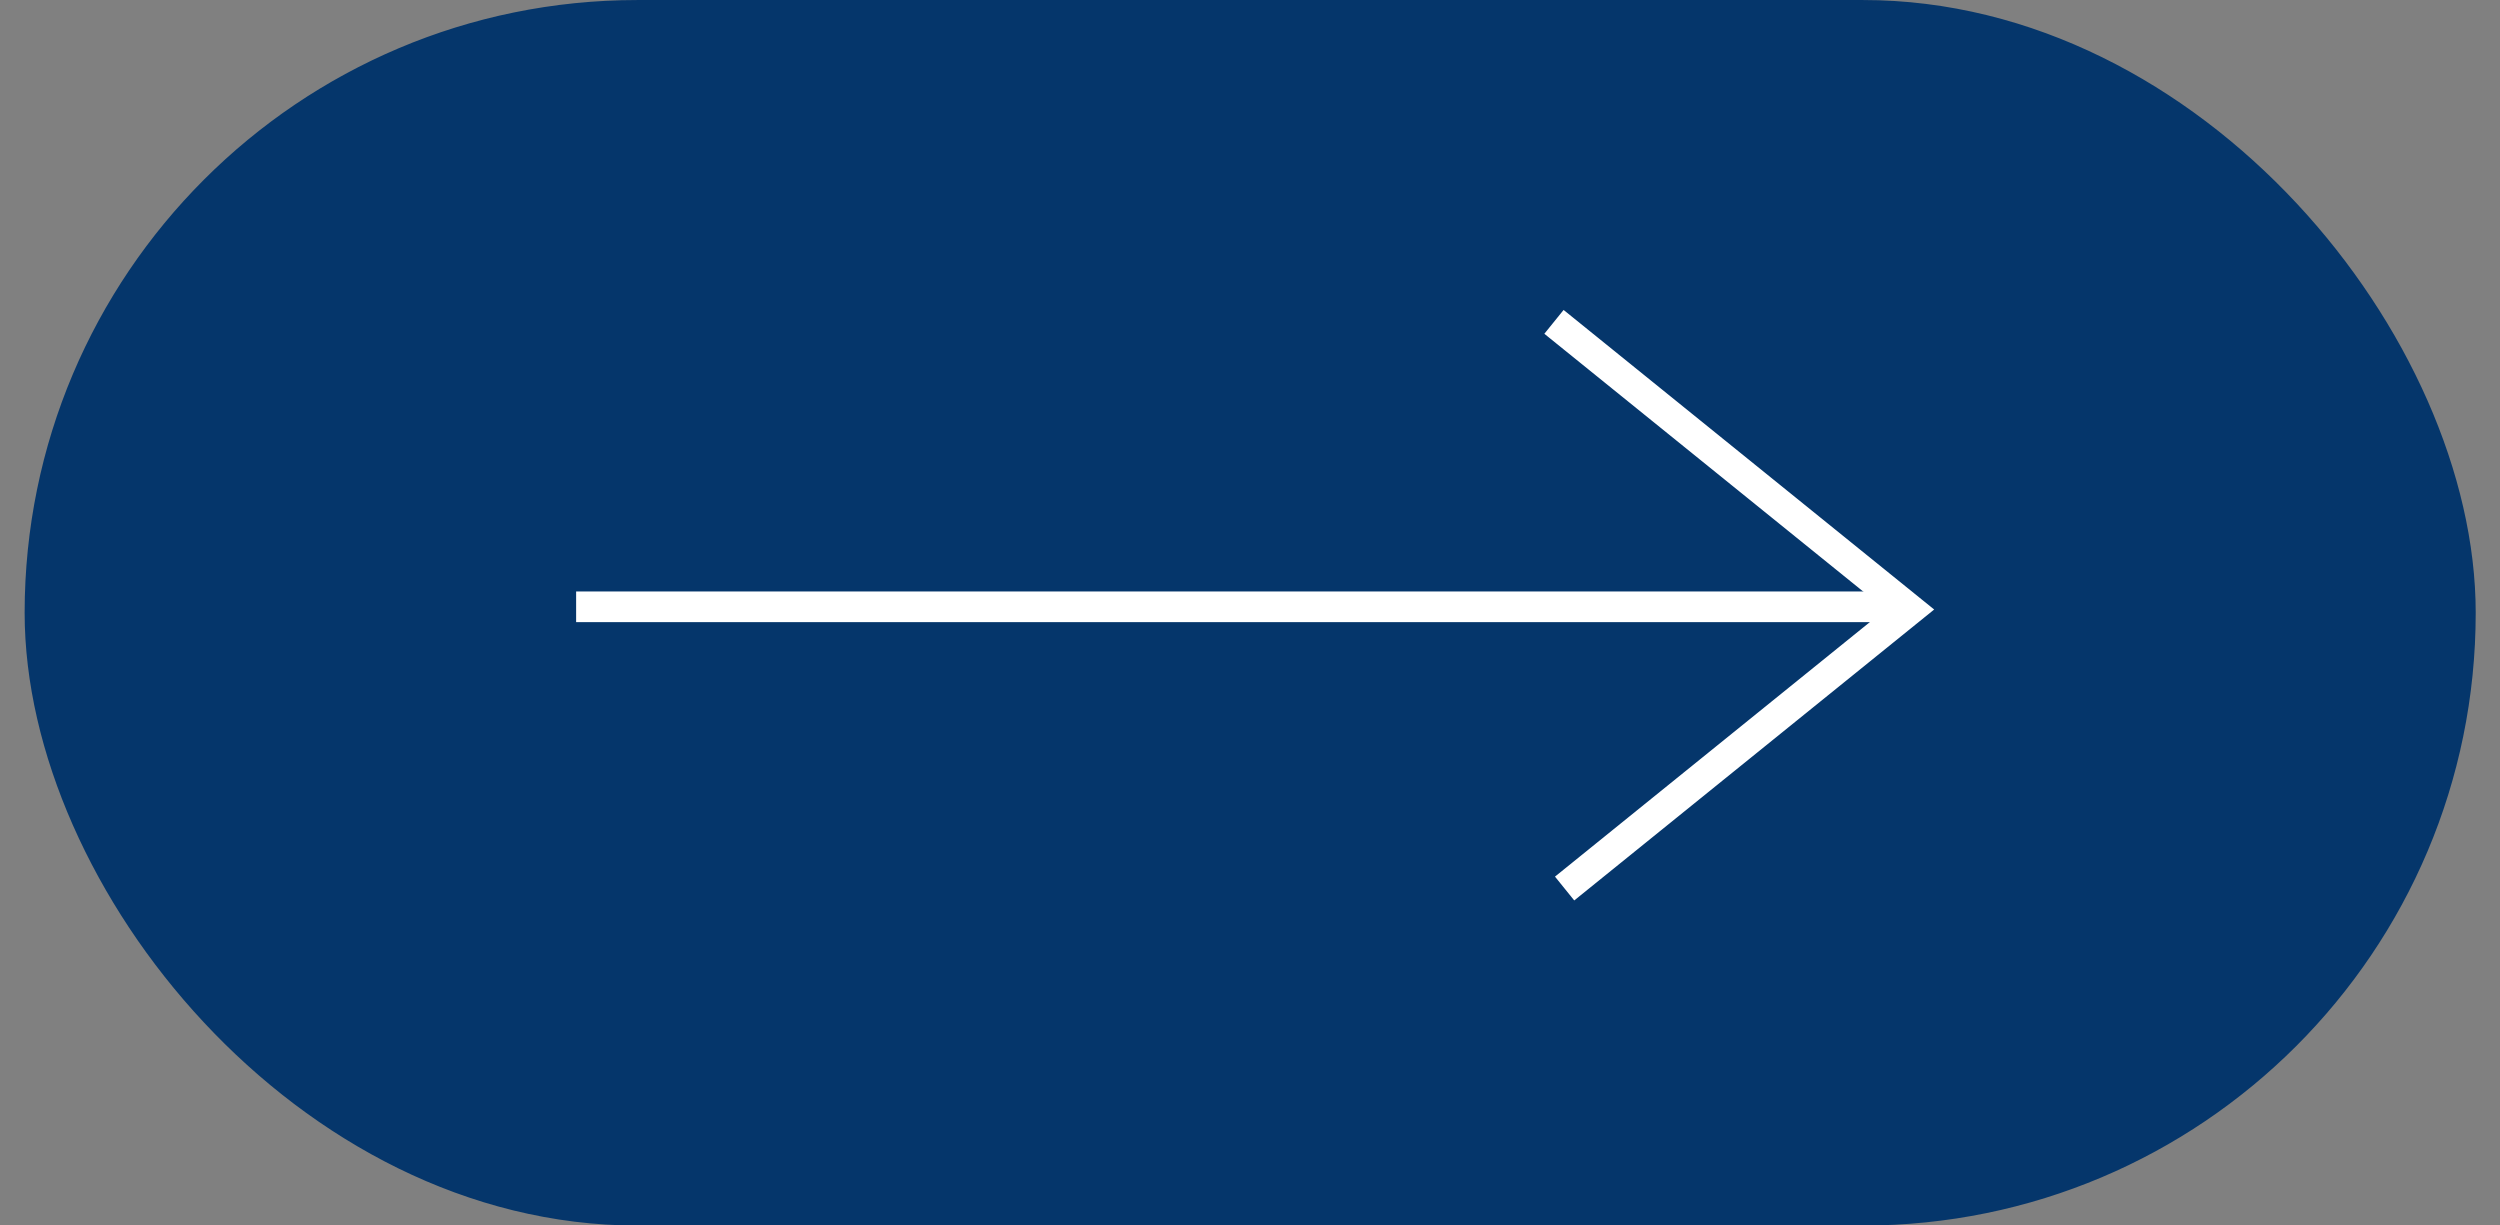
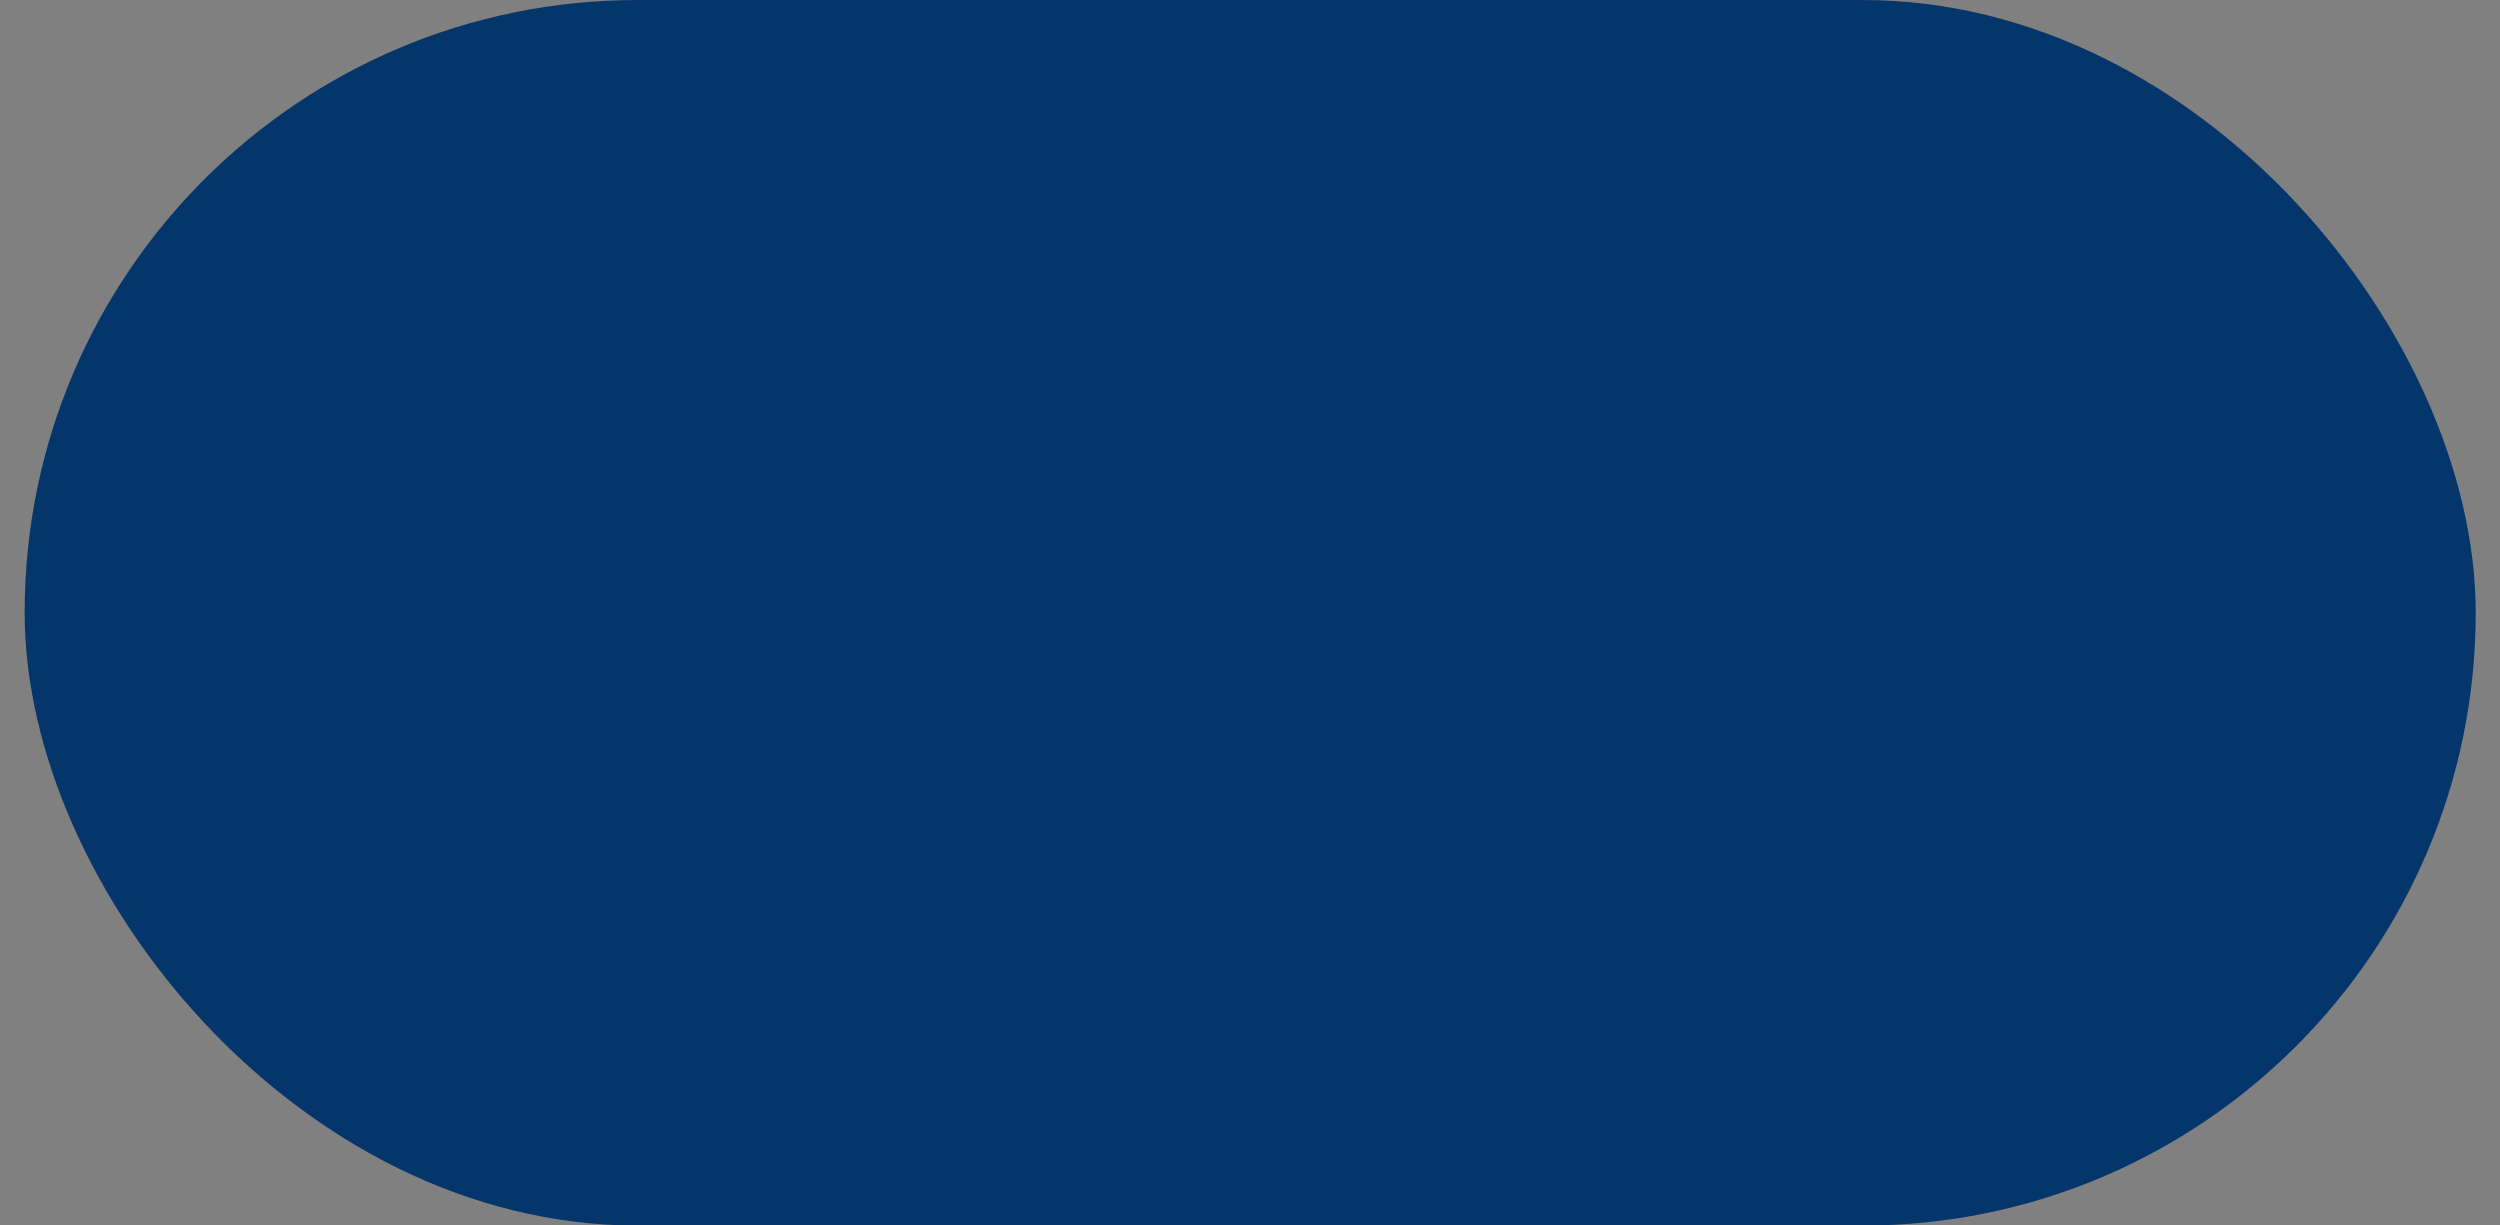
<svg xmlns="http://www.w3.org/2000/svg" width="51" height="25" viewBox="0 0 51 25" fill="none">
  <rect x="0" y="0" width="51" height="25" fill="#808080" stroke="none" />
  <rect x="0.815" y="0.313" width="49.377" height="24.376" rx="12.188" fill="#05366B" stroke="#05366B" stroke-width="0.625" />
-   <path d="M31.918 18.126L38.96 12.434L31.701 6.566" stroke="white" stroke-width="0.625" stroke-miterlimit="10" />
-   <line y1="-0.313" x2="26.885" y2="-0.313" transform="matrix(-1 1.58089e-07 1.95576e-07 1 38.638 12.692)" stroke="white" stroke-width="0.625" />
</svg>